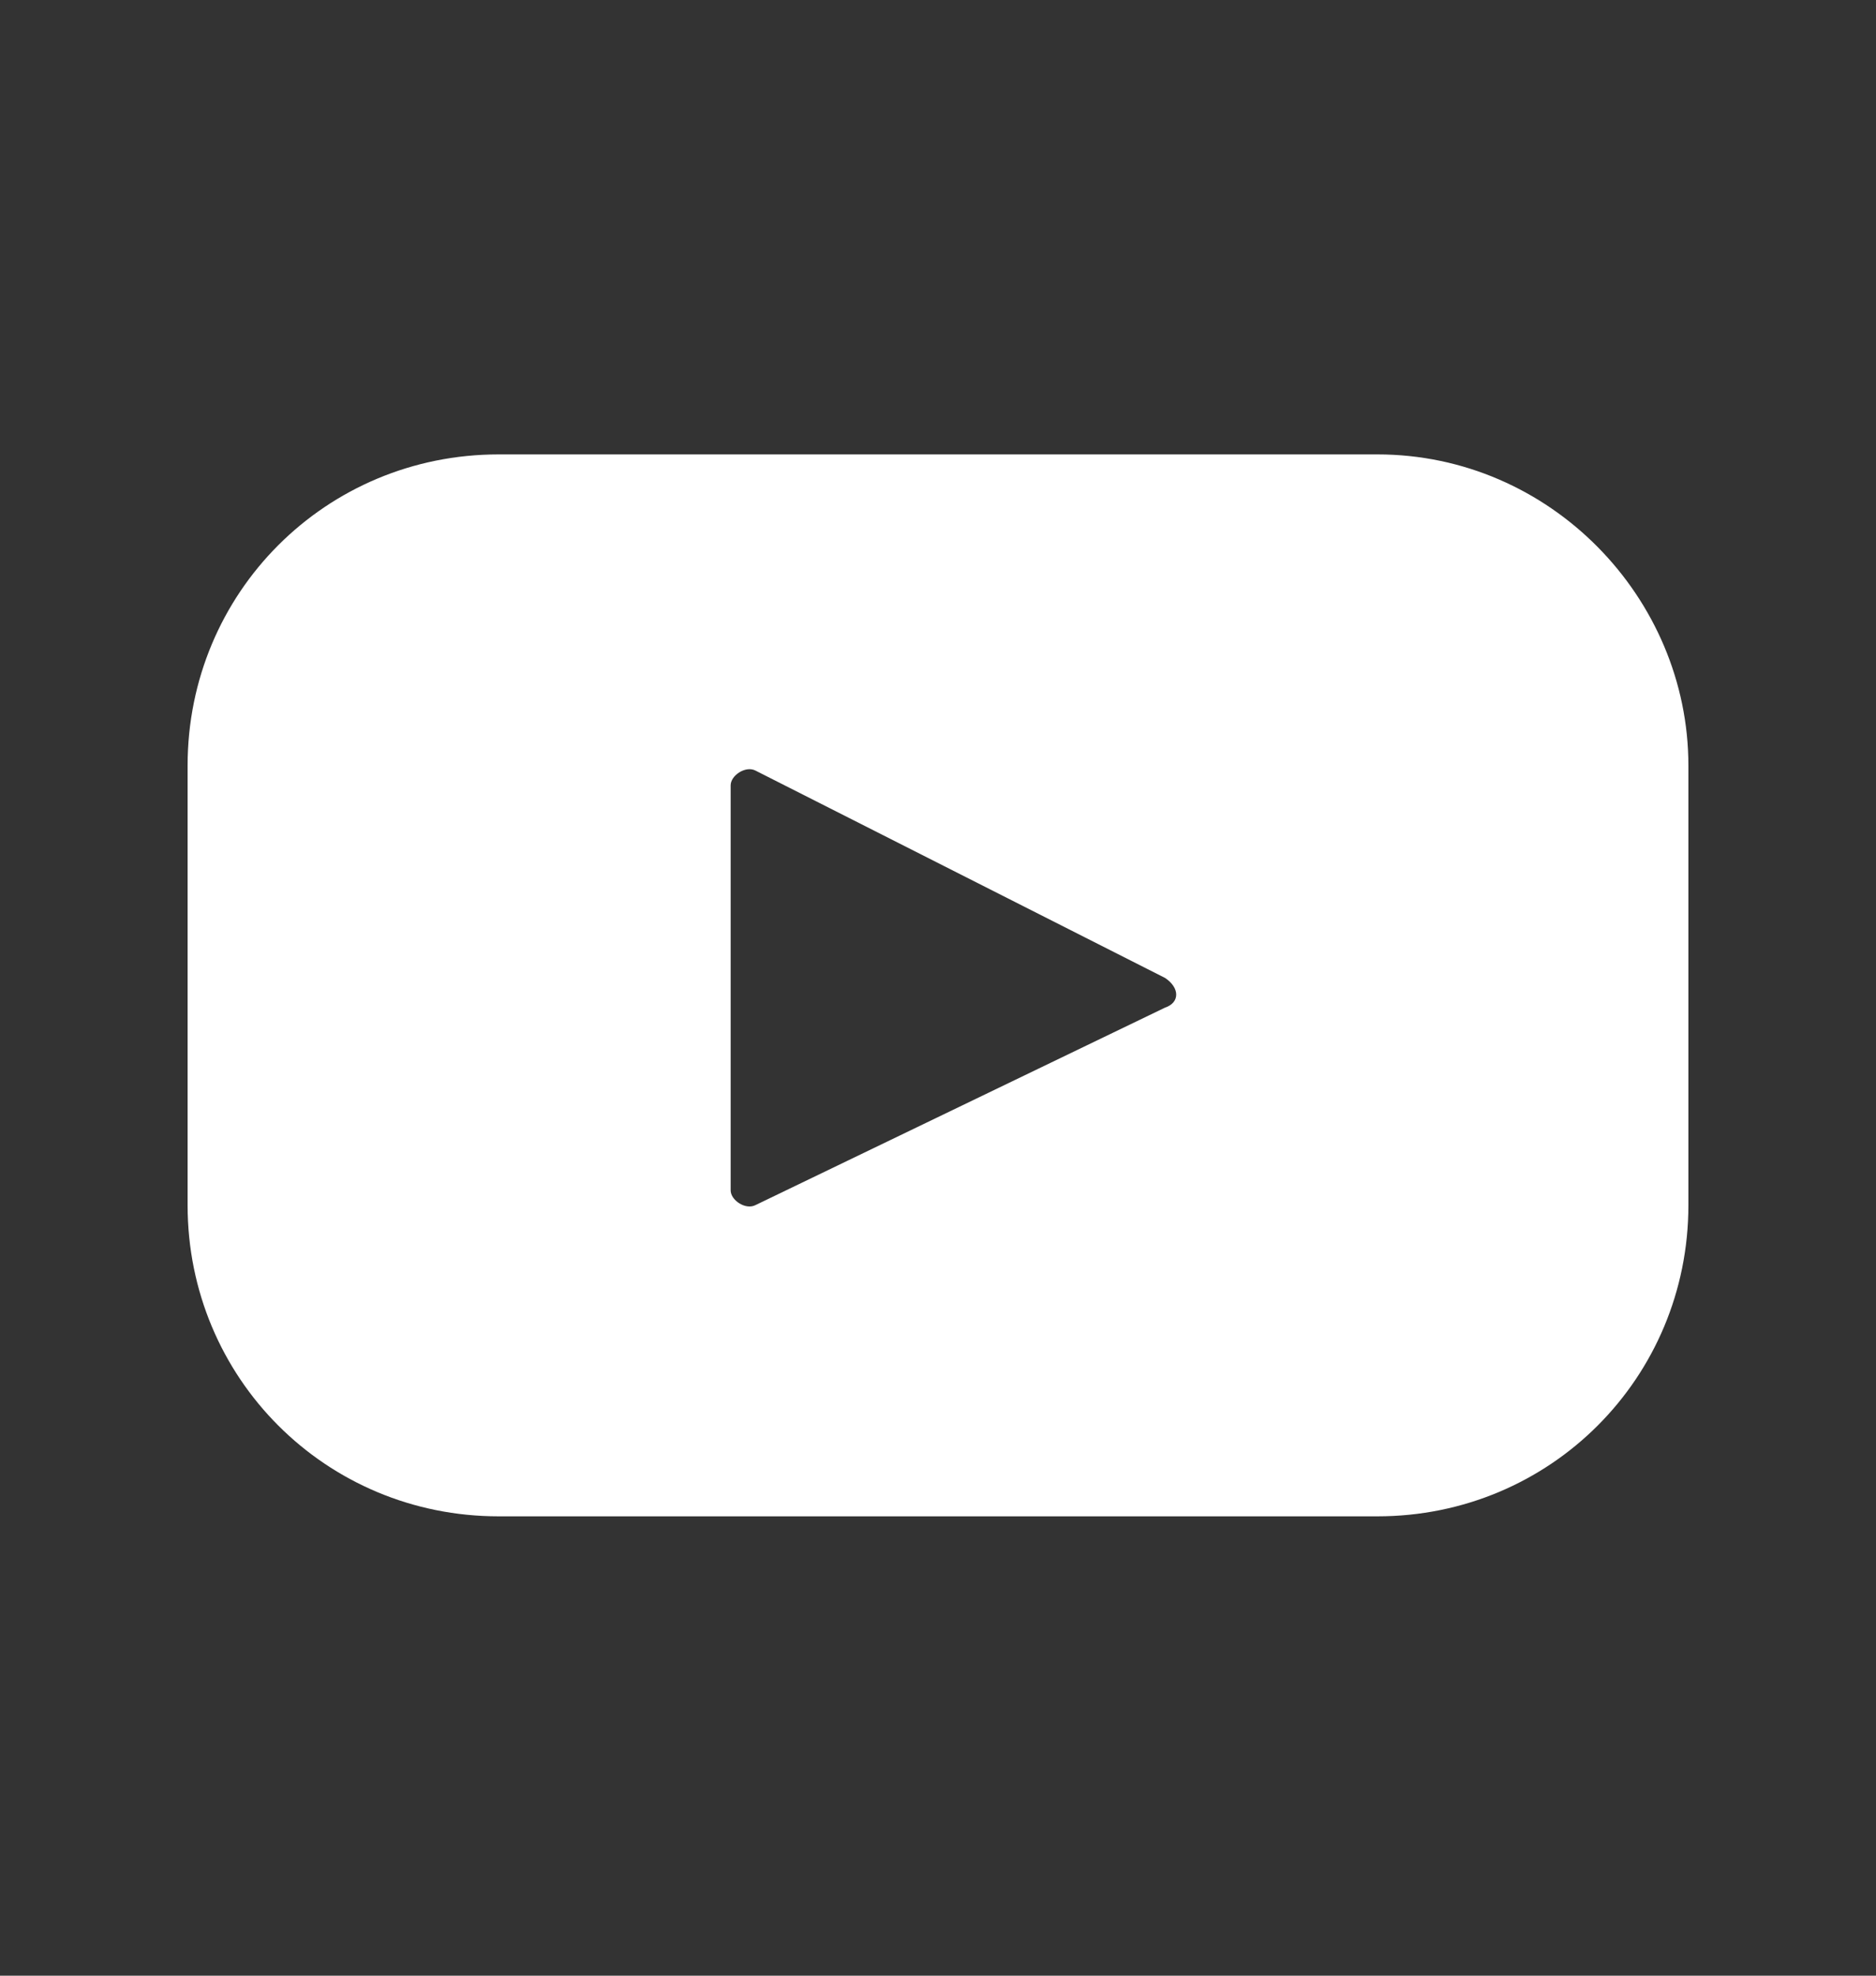
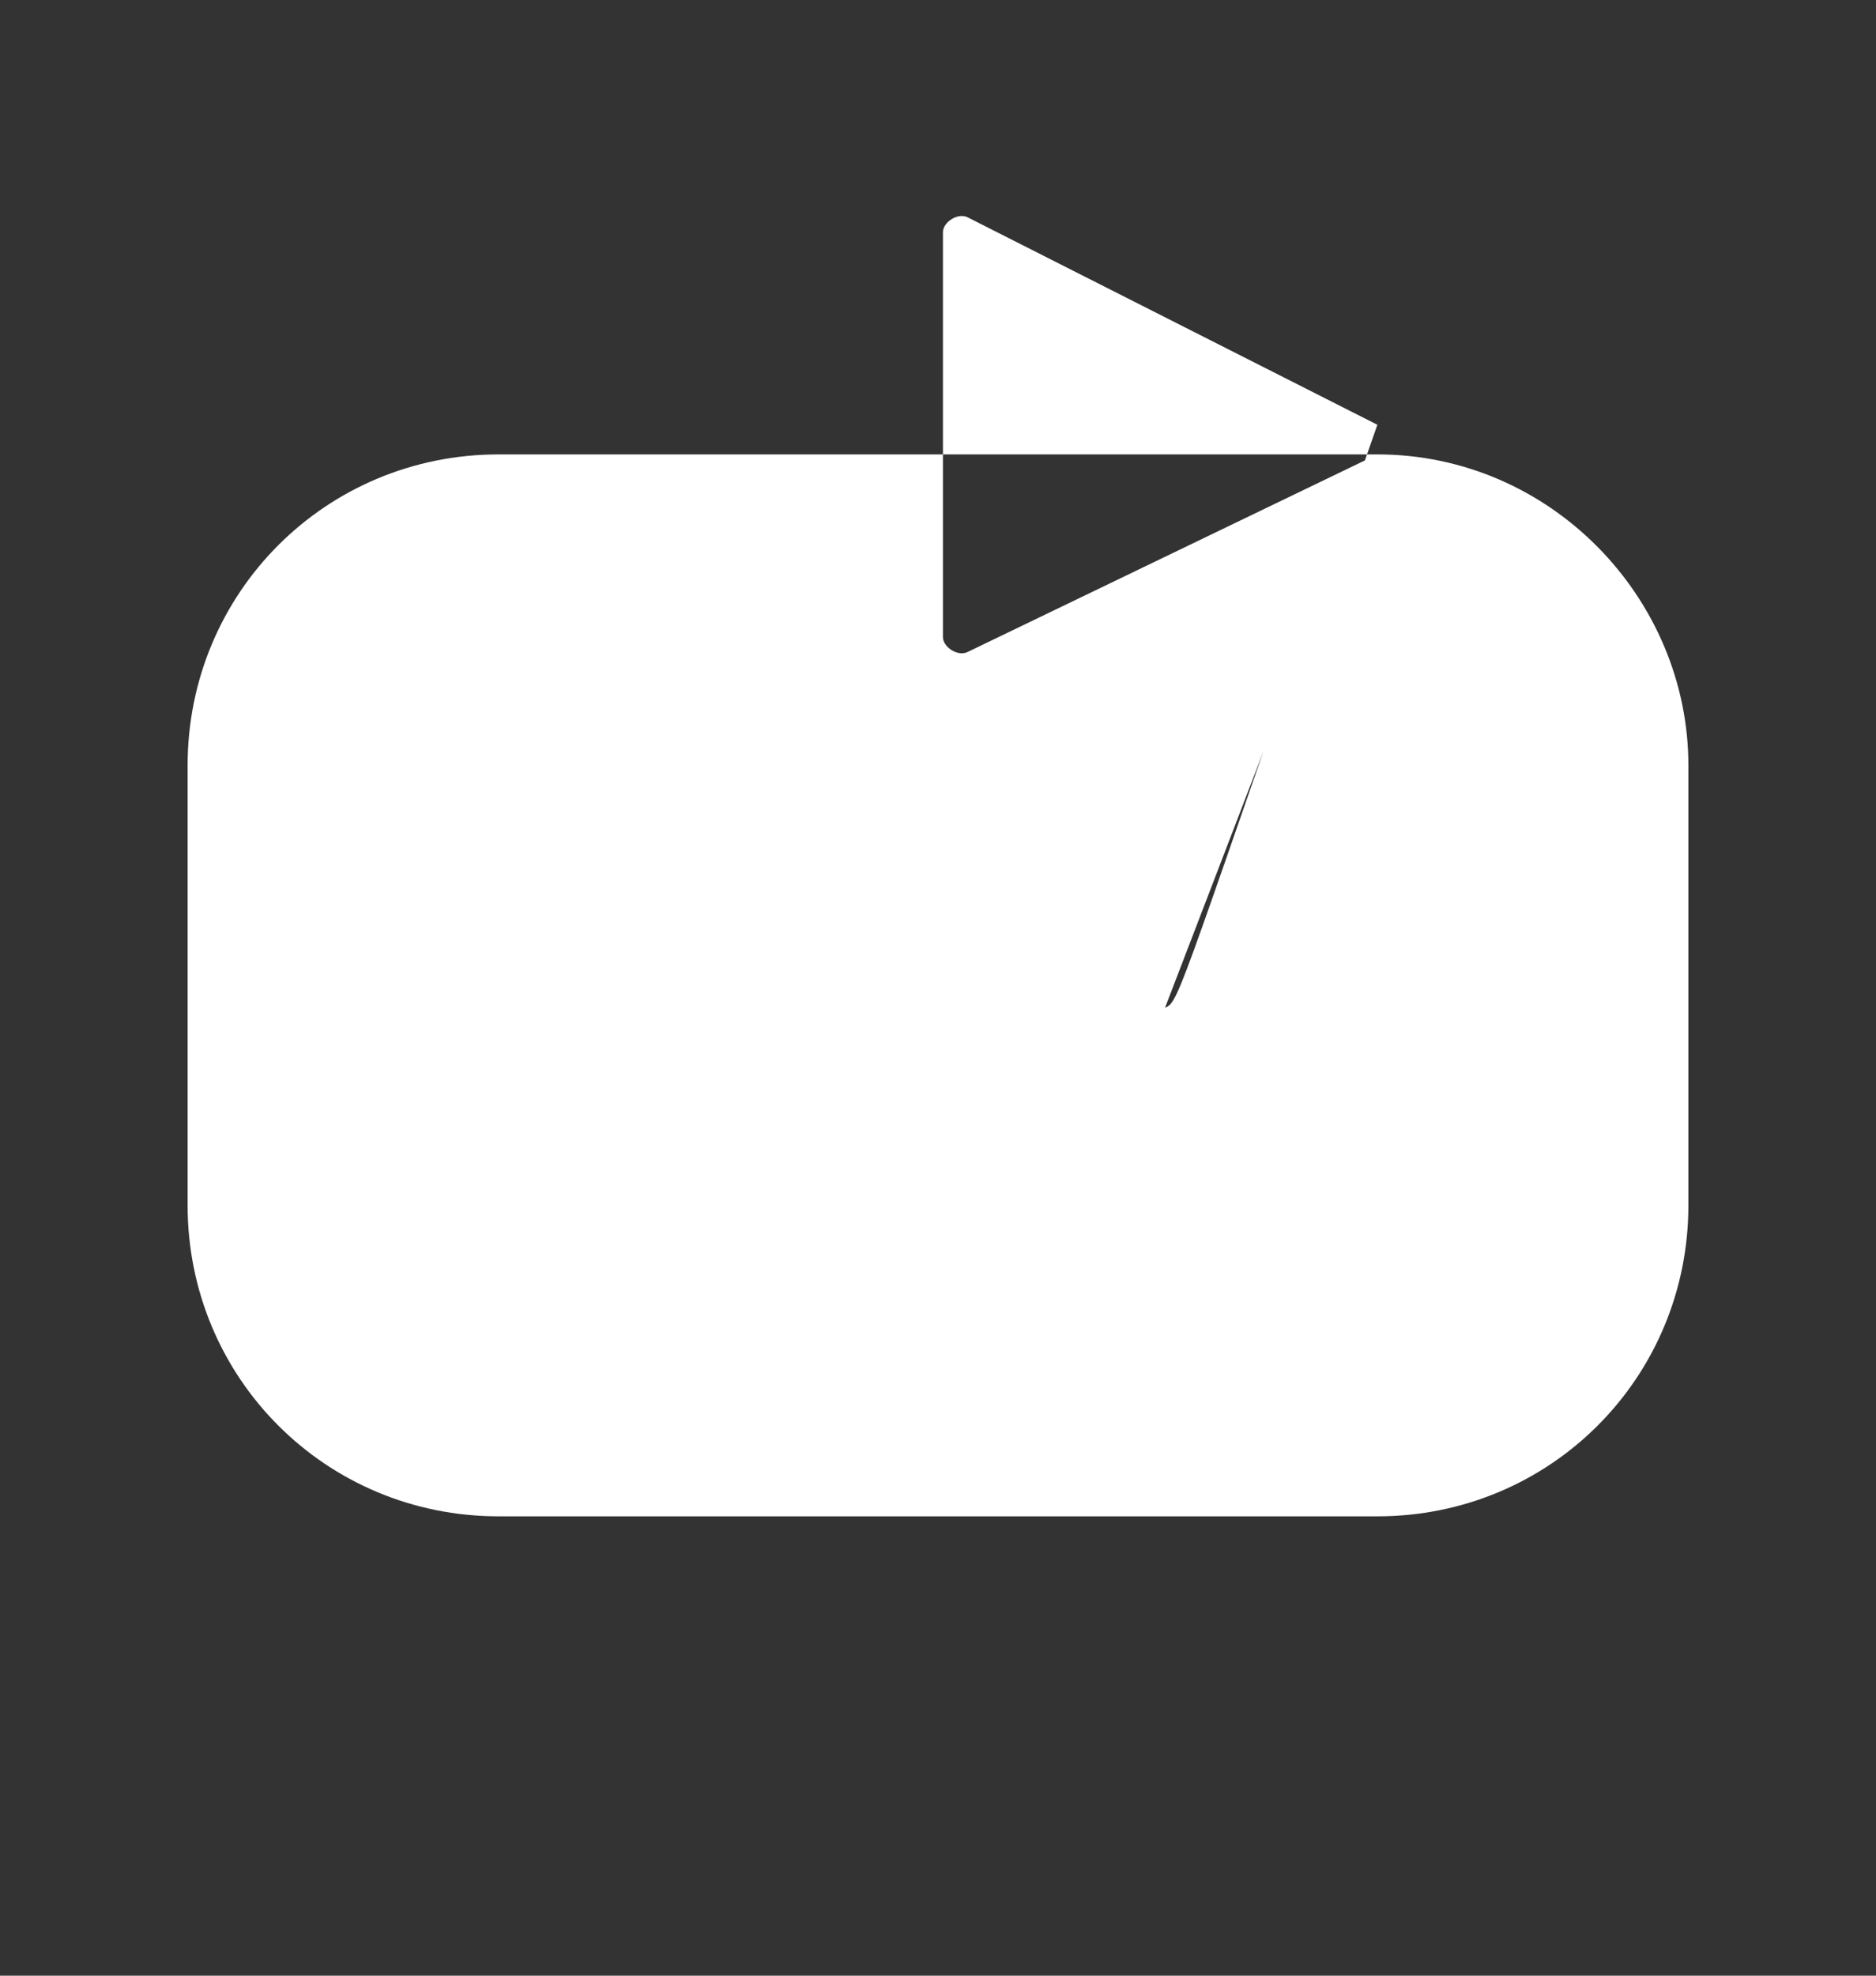
<svg xmlns="http://www.w3.org/2000/svg" version="1.1" id="Capa_1" x="0px" y="0px" viewBox="0 0 38 40" style="enable-background:new 0 0 38 40;" xml:space="preserve">
  <rect x="0" y="0" width="38" height="40" fill="#333333" stroke="none" />
  <style type="text/css">
	.st0{fill:#FFFFFF;}
</style>
-   <path class="st0" d="M27.9,9.2H10.1c-3.5,0-6.3,2.8-6.3,6.3v8.9c0,3.5,2.8,6.3,6.3,6.3h17.8c3.5,0,6.3-2.8,6.3-6.3v-8.9  C34.2,12.1,31.4,9.2,27.9,9.2z M23.6,20.4l-8.3,4c-0.2,0.1-0.5-0.1-0.5-0.3v-8.2c0-0.2,0.3-0.4,0.5-0.3l8.3,4.2  C23.9,20,23.9,20.3,23.6,20.4z" />
+   <path class="st0" d="M27.9,9.2H10.1c-3.5,0-6.3,2.8-6.3,6.3v8.9c0,3.5,2.8,6.3,6.3,6.3h17.8c3.5,0,6.3-2.8,6.3-6.3v-8.9  C34.2,12.1,31.4,9.2,27.9,9.2z l-8.3,4c-0.2,0.1-0.5-0.1-0.5-0.3v-8.2c0-0.2,0.3-0.4,0.5-0.3l8.3,4.2  C23.9,20,23.9,20.3,23.6,20.4z" />
</svg>